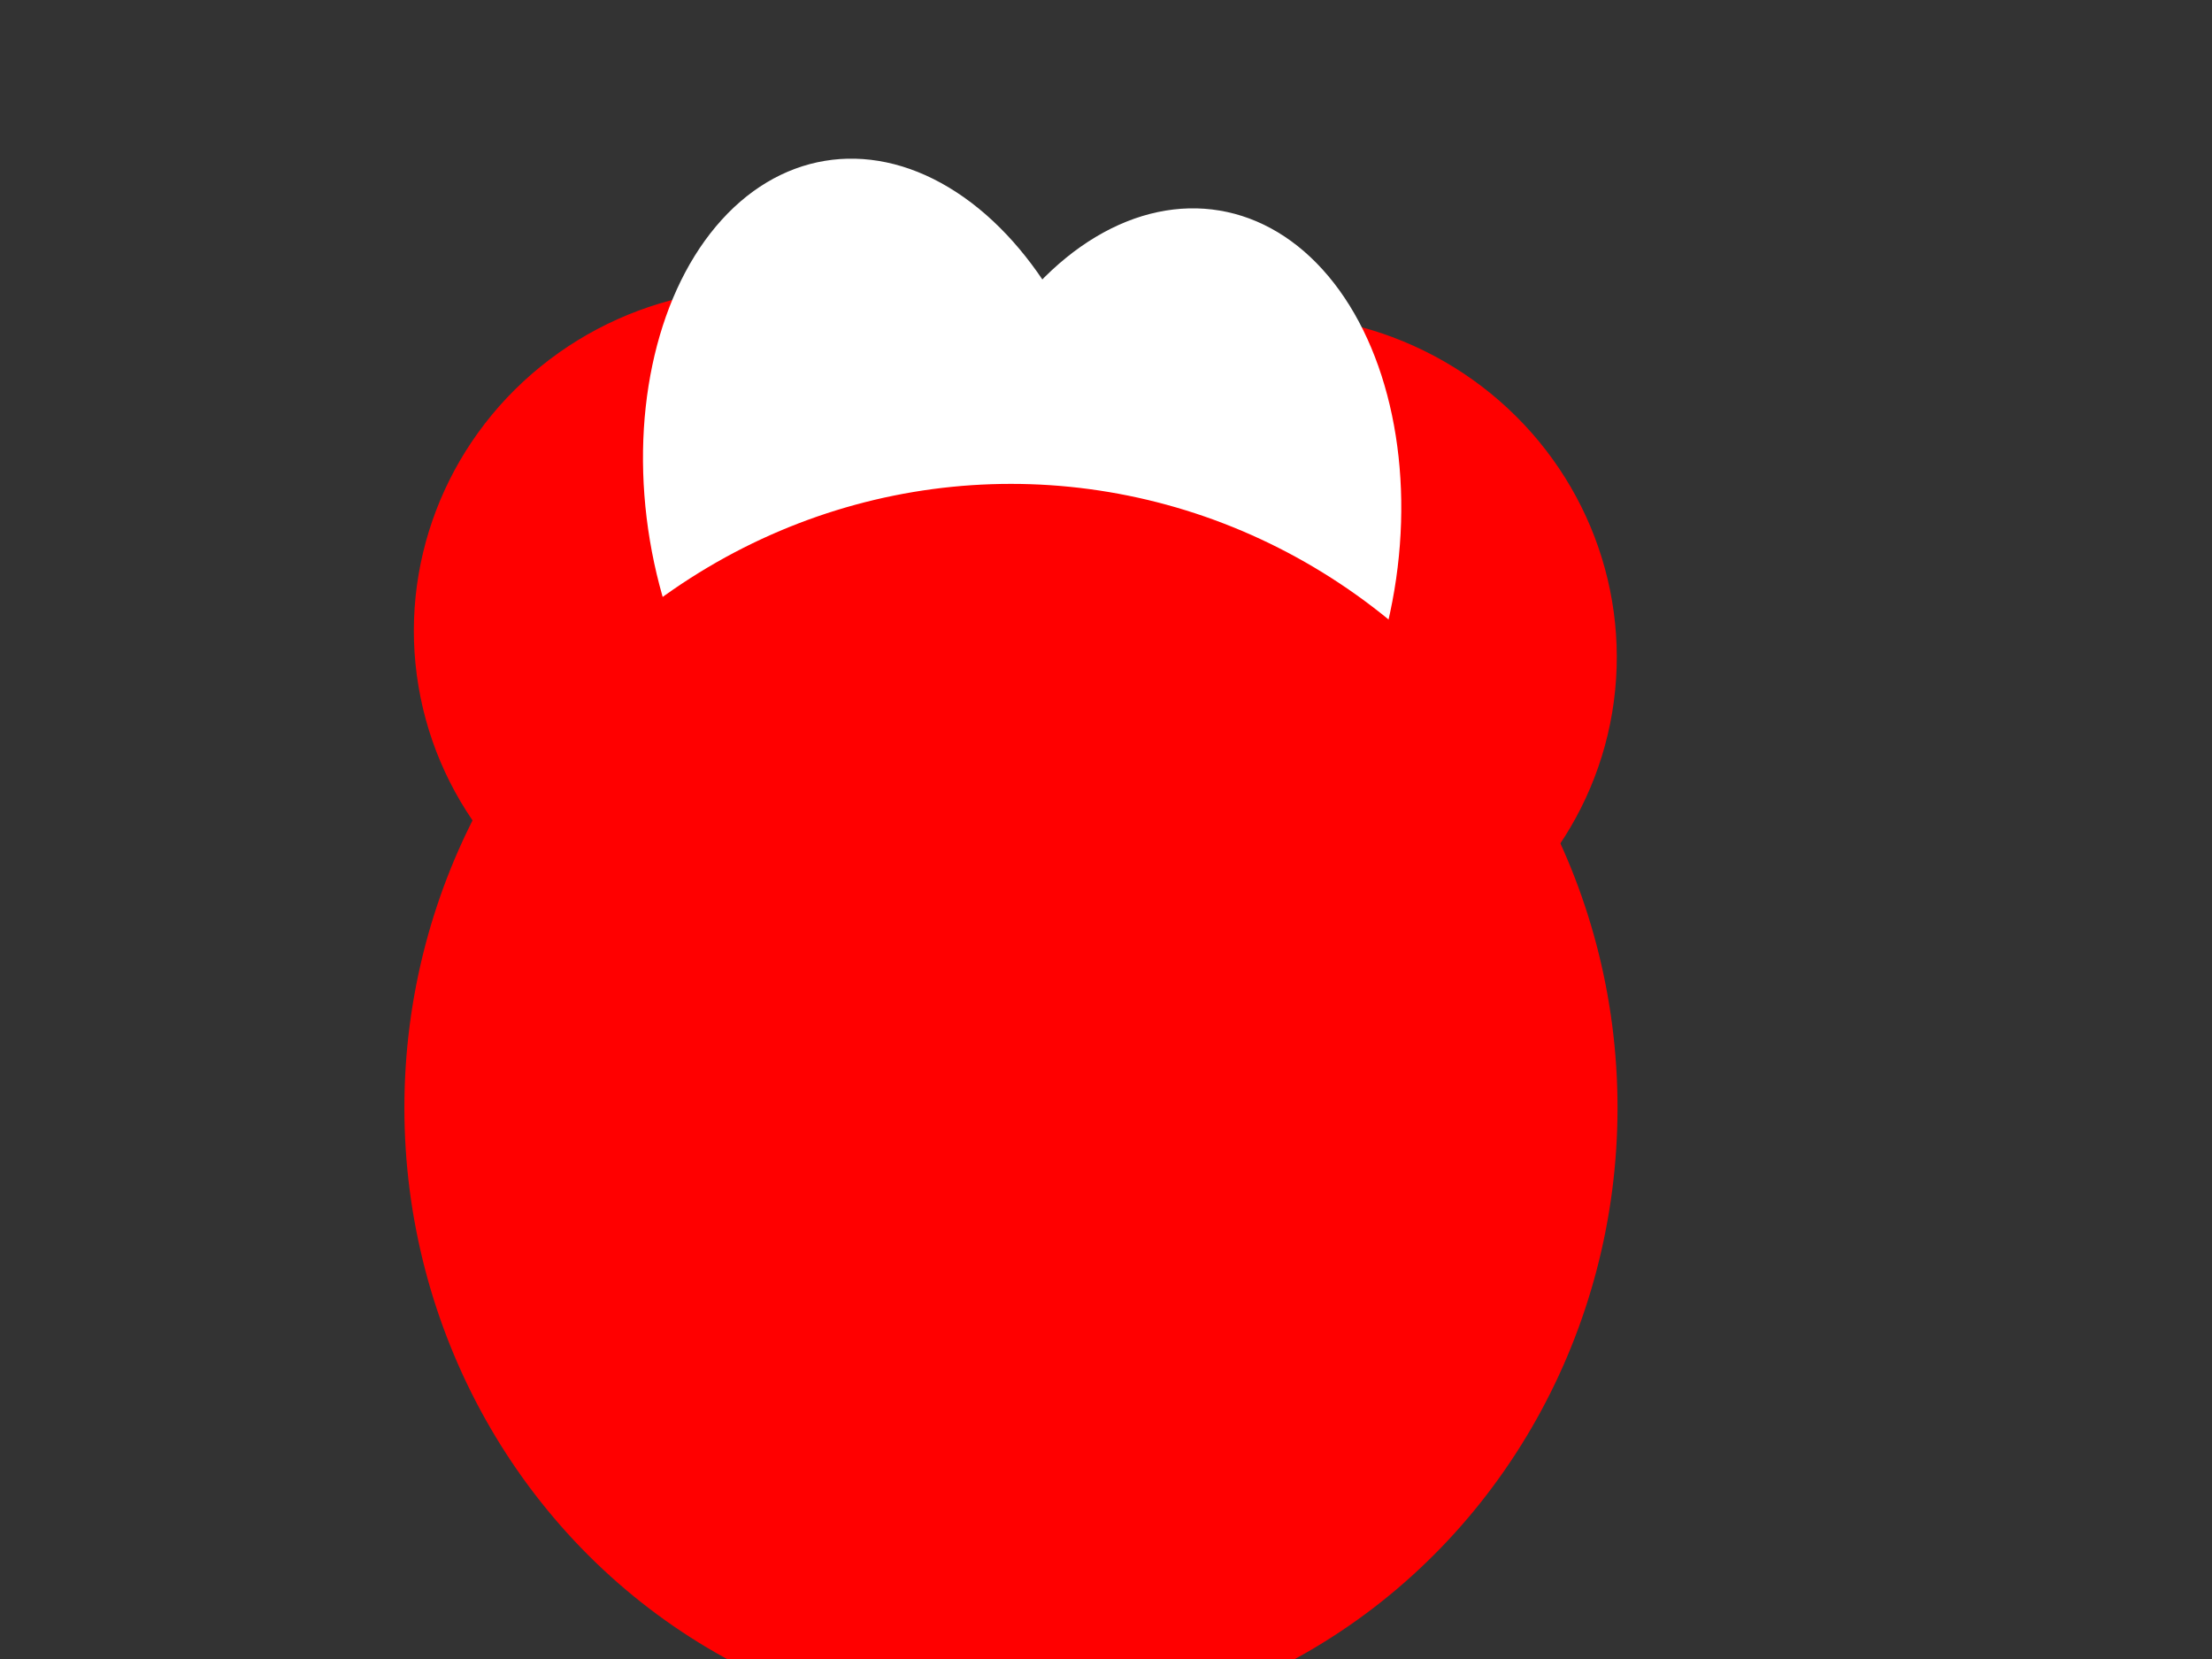
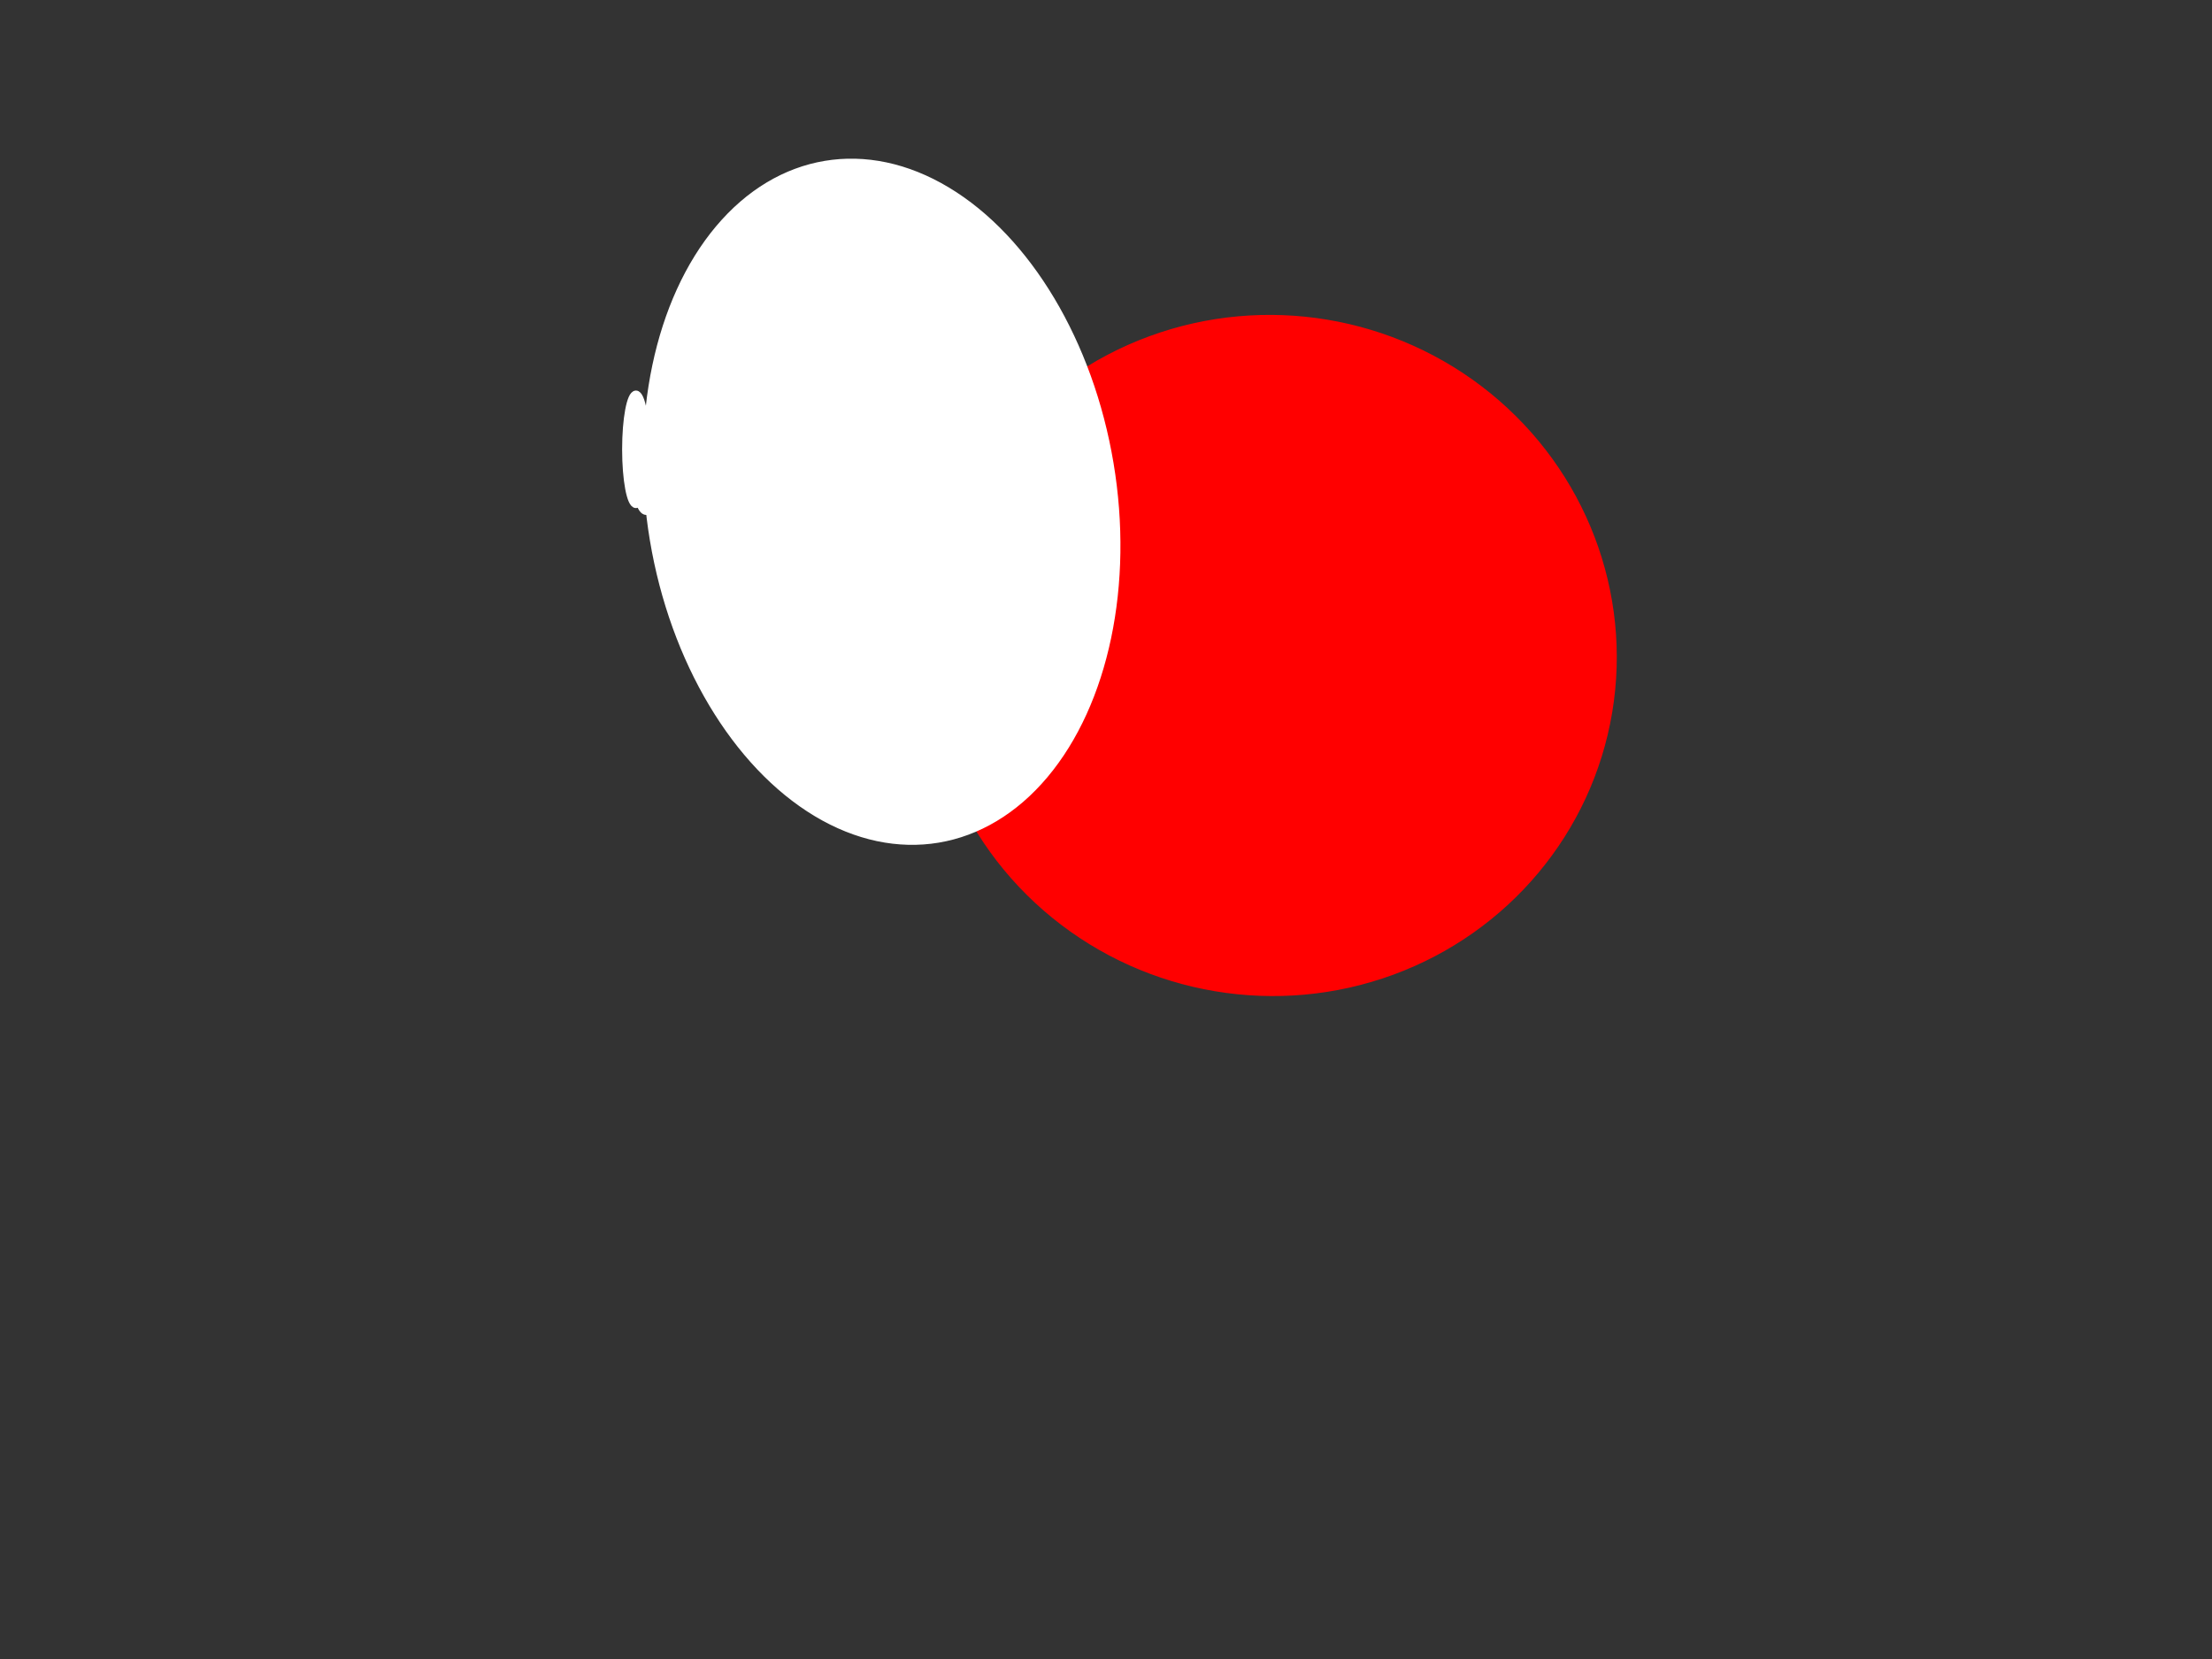
<svg xmlns="http://www.w3.org/2000/svg" width="640" height="480">
  <rect width="100%" height="100%" fill="#333333" stroke="none" />
  <g>
    <title>Layer 1</title>
    <ellipse ry="16" rx="3" id="svg_35" cy="130" cx="184" stroke-linecap="null" stroke-linejoin="null" stroke-dasharray="null" stroke-width="2" stroke="#ffffff" fill="#ffffff" />
    <ellipse ry="10" rx="3" id="svg_36" cy="138" cx="187" stroke-linecap="null" stroke-linejoin="null" stroke-dasharray="null" stroke-width="2" stroke="#ffffff" fill="#ffffff" />
    <g transform="rotate(9.498 368,176.5) " id="svg_38">
      <ellipse id="svg_33" ry="97.5" rx="99" cy="189.5" cx="370" stroke-linecap="null" stroke-linejoin="null" stroke-dasharray="null" stroke-width="2" stroke="#ff0000" fill="#ff0000" />
-       <ellipse id="svg_37" ry="99" rx="67" cy="165" cx="334" stroke-linecap="null" stroke-linejoin="null" stroke-dasharray="null" stroke-width="2" stroke="#ffffff" fill="#ffffff" />
    </g>
    <g transform="rotate(-9.498 221.5,165.5) " id="svg_39">
-       <ellipse ry="97.5" rx="99" id="svg_32" cy="181.5" cx="217" stroke-linecap="null" stroke-linejoin="null" stroke-dasharray="null" stroke-width="2" stroke="#ff0000" fill="#ff0000" />
      <ellipse ry="99" rx="67" id="svg_34" cy="151" cx="258" stroke-linecap="null" stroke-linejoin="null" stroke-dasharray="null" stroke-width="2" stroke="#ffffff" fill="#ffffff" />
    </g>
-     <ellipse ry="179.5" rx="174.5" id="svg_40" cy="320.5" cx="292.5" stroke-linecap="null" stroke-linejoin="null" stroke-dasharray="null" stroke-width="2" stroke="#ff0000" fill="#ff0000" />
  </g>
</svg>